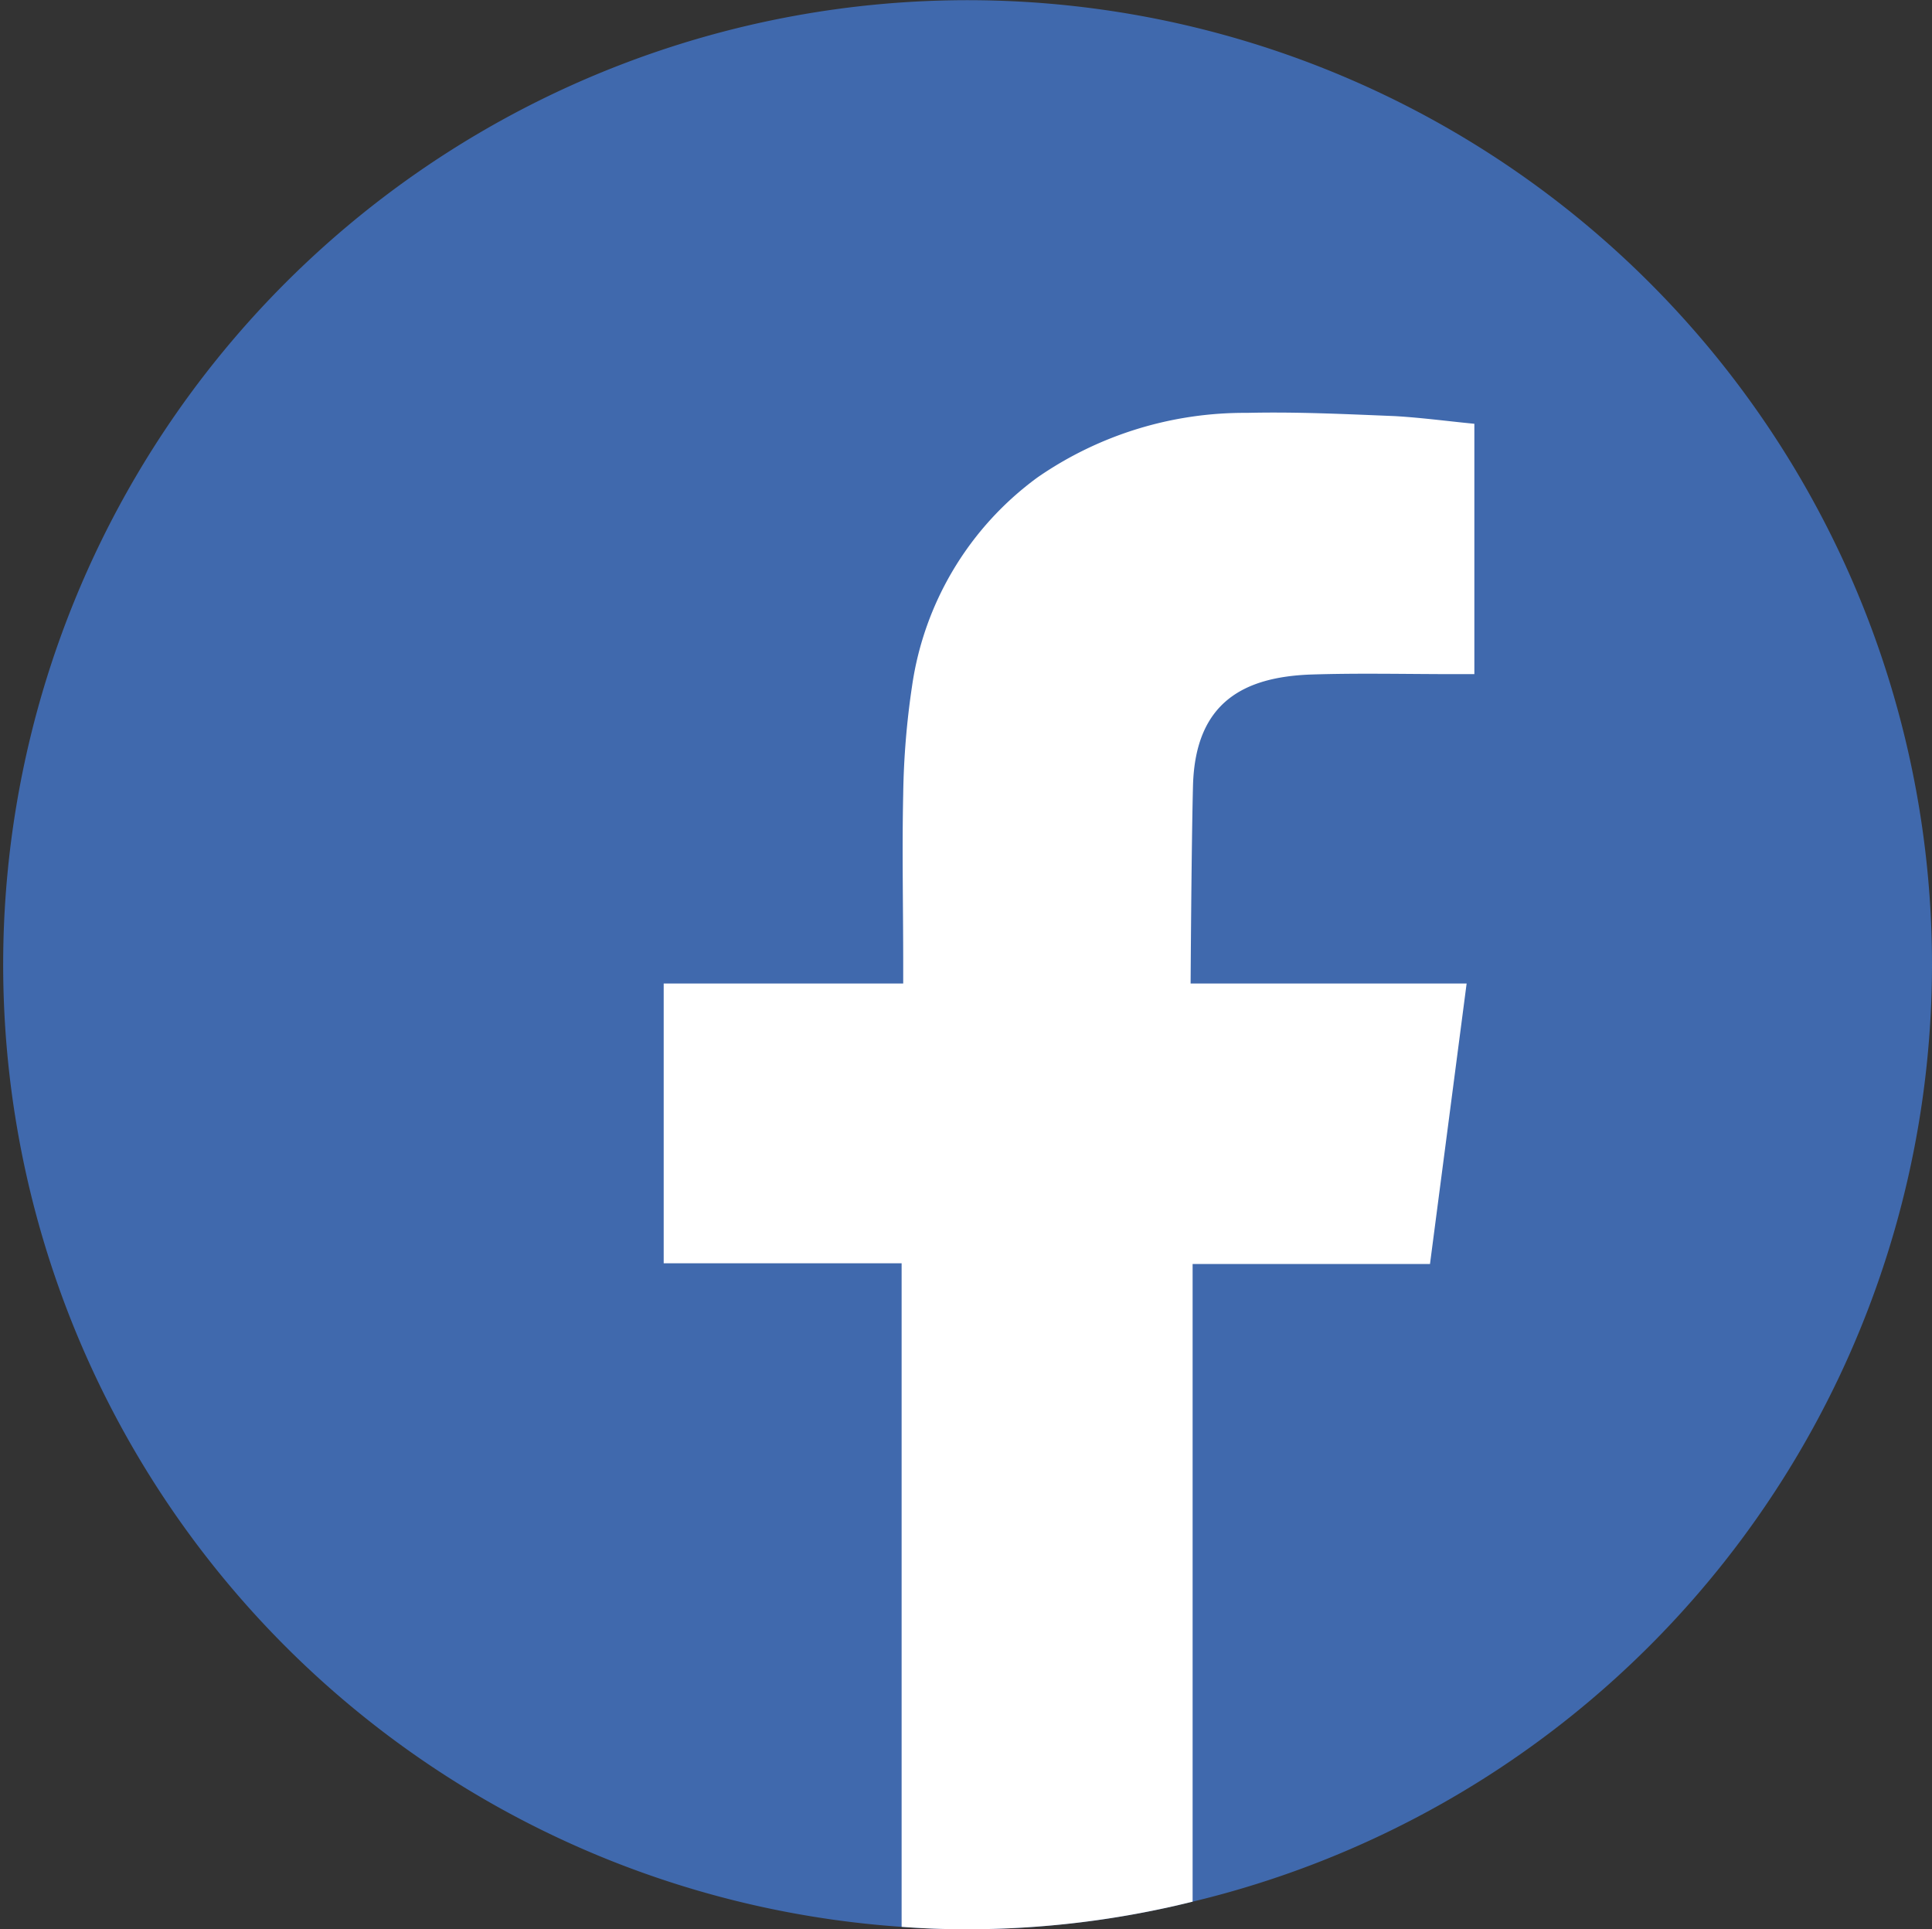
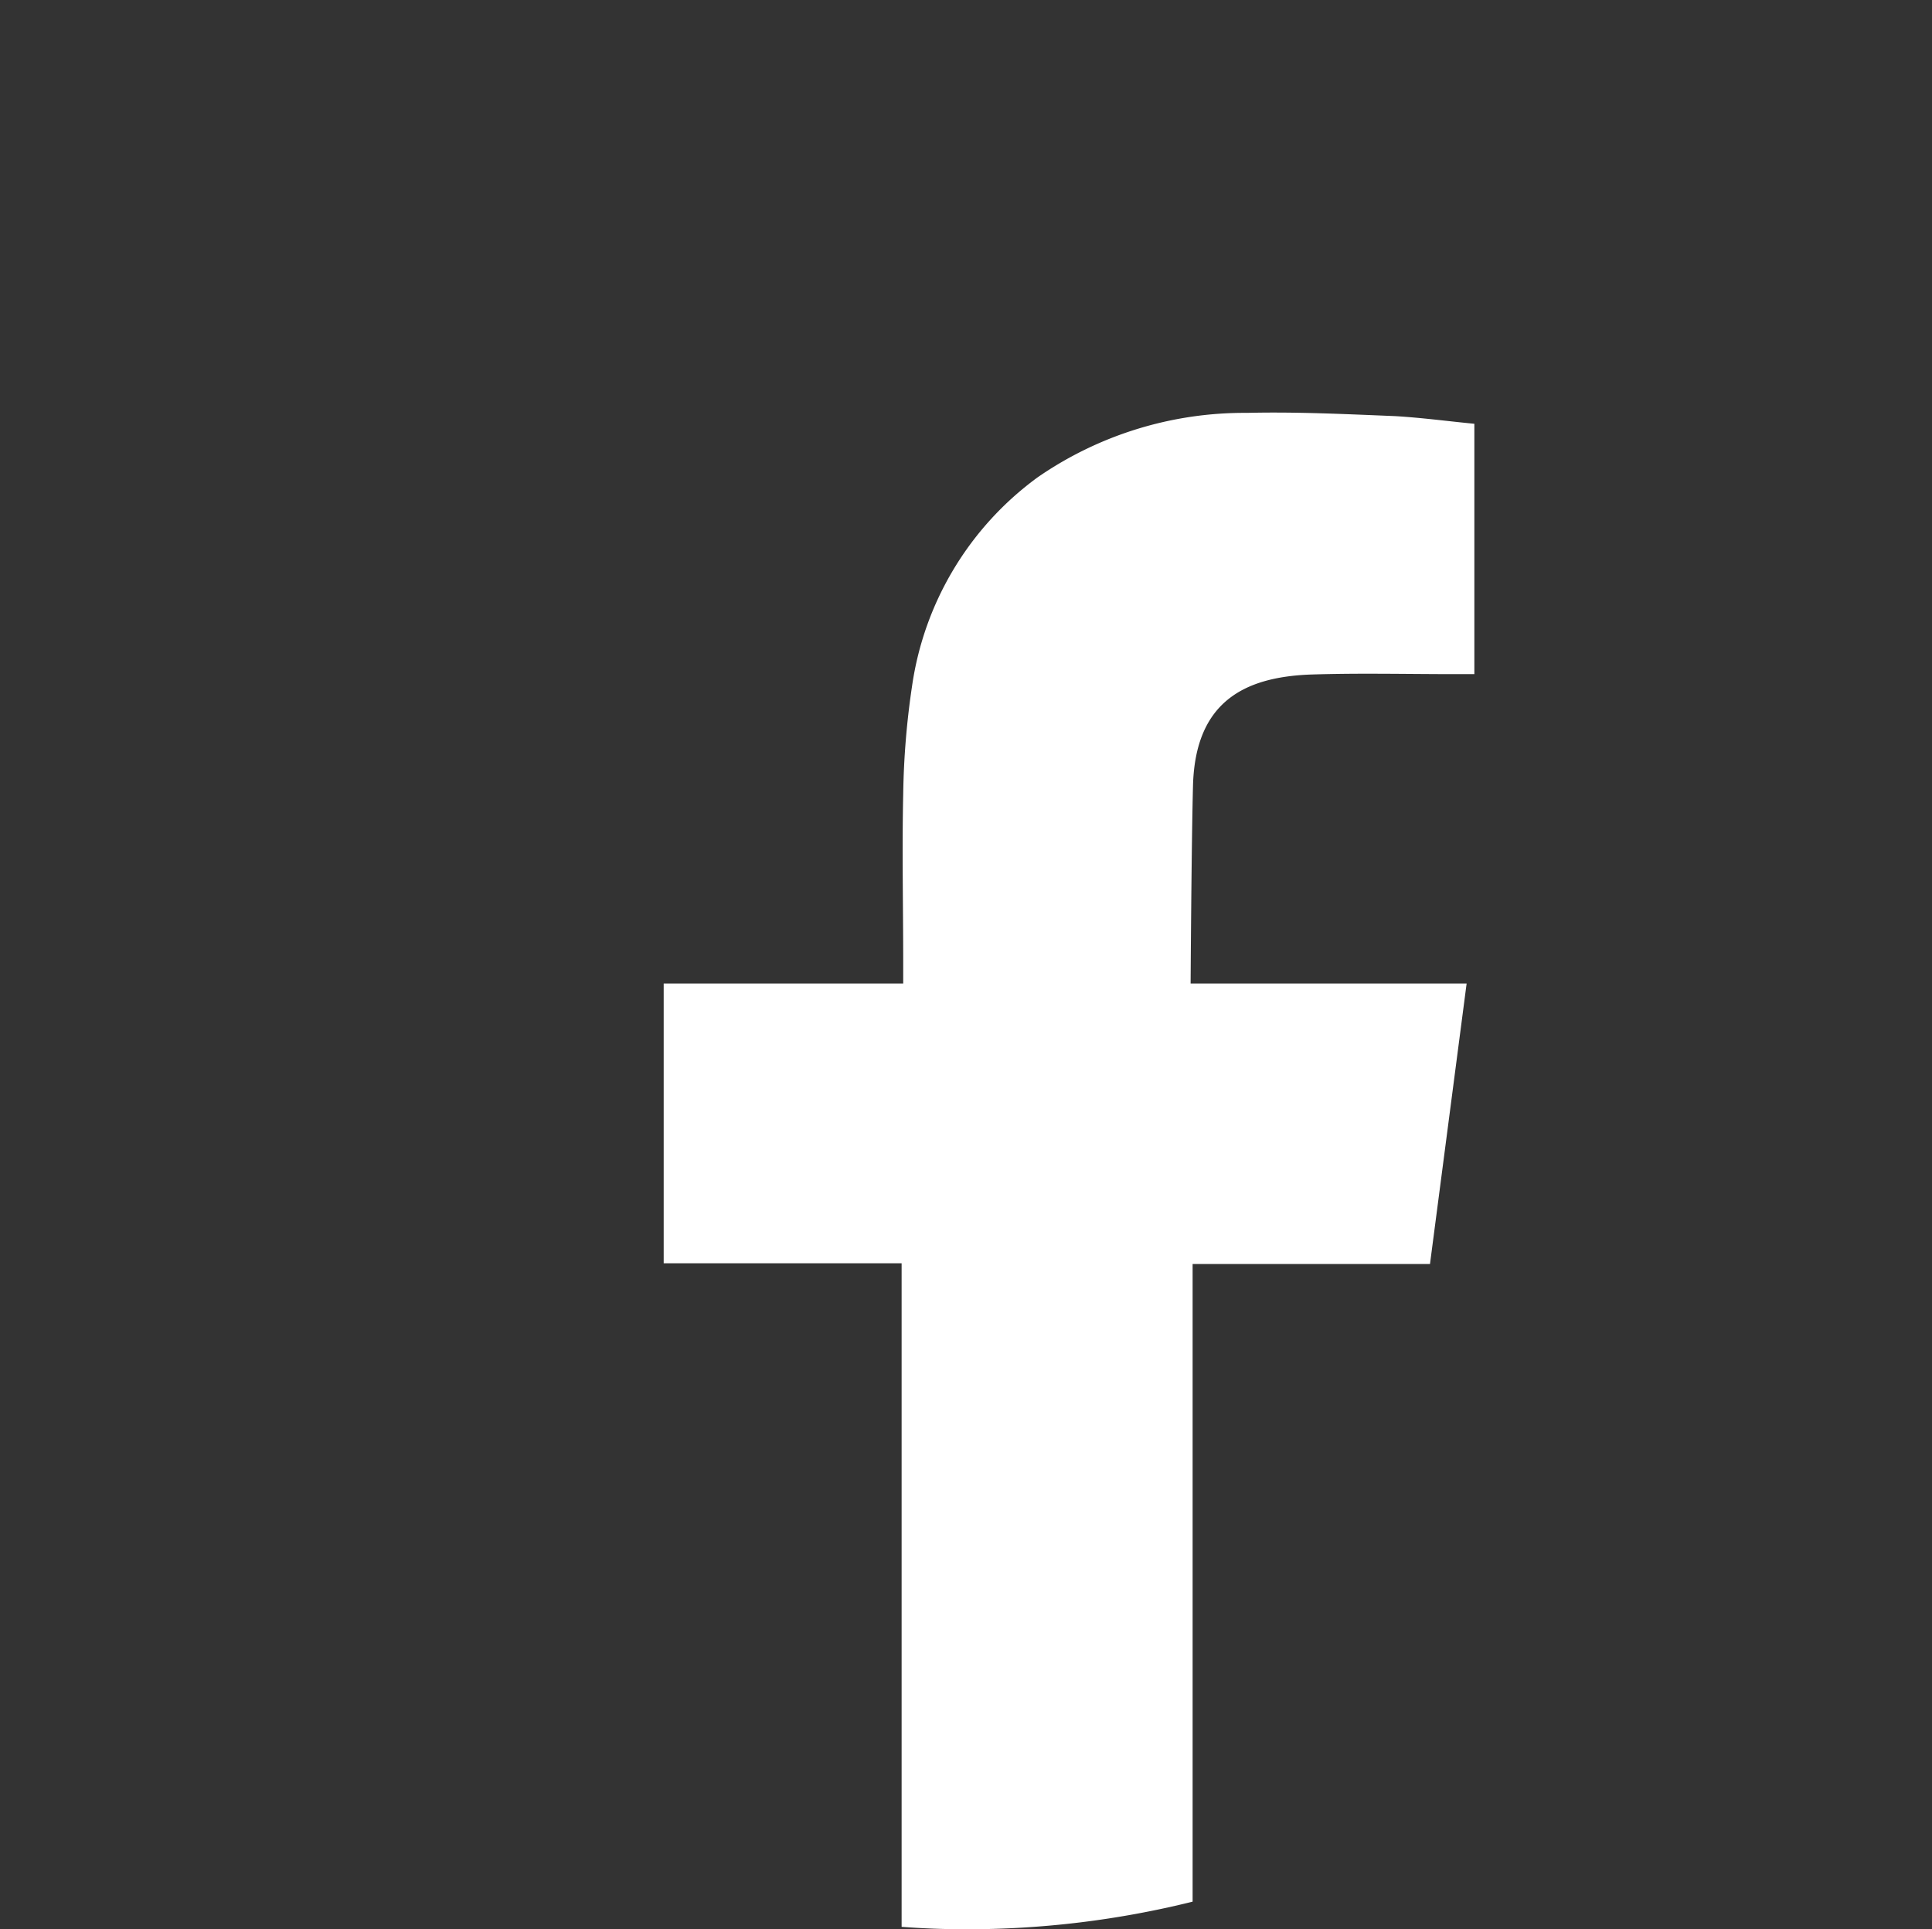
<svg xmlns="http://www.w3.org/2000/svg" width="27.998" height="27.954">
  <rect width="100%" height="100%" fill="#333333" stroke="none" />
  <g data-name="Groupe 25">
    <g data-name="Groupe 23">
-       <path data-name="Tracé 77" d="M56.886 68.136a13.972 13.972 0 0 1-10.715 13.58 13.58 13.58 0 0 1-3.284.4c-.315 0-.624-.012-.933-.035a13.976 13.976 0 1 1 14.932-13.945z" transform="translate(-28.888 -54.159)" style="fill:#4069ad" />
-     </g>
+       </g>
    <path data-name="Tracé 78" d="M53.762 70.326c-.023.869-.035 2.882-.035 2.882h4l-.531 4.065h-3.44v9.24a13.559 13.559 0 0 1-3.284.4c-.315 0-.624-.012-.933-.035v-9.616h-3.448v-4.054h3.471v-.3c0-.816-.018-1.628 0-2.444a11.62 11.62 0 0 1 .128-1.564 4.547 4.547 0 0 1 1.82-3.027 5.266 5.266 0 0 1 3.033-.934c.718-.017 1.43.018 2.147.047.391.023.782.076 1.149.111v3.628h-.286c-.7 0-1.394-.017-2.094.006-.959.038-1.659.4-1.697 1.595z" transform="translate(-36.473 -58.956)" style="fill:#fff;fill-rule:evenodd" />
  </g>
</svg>